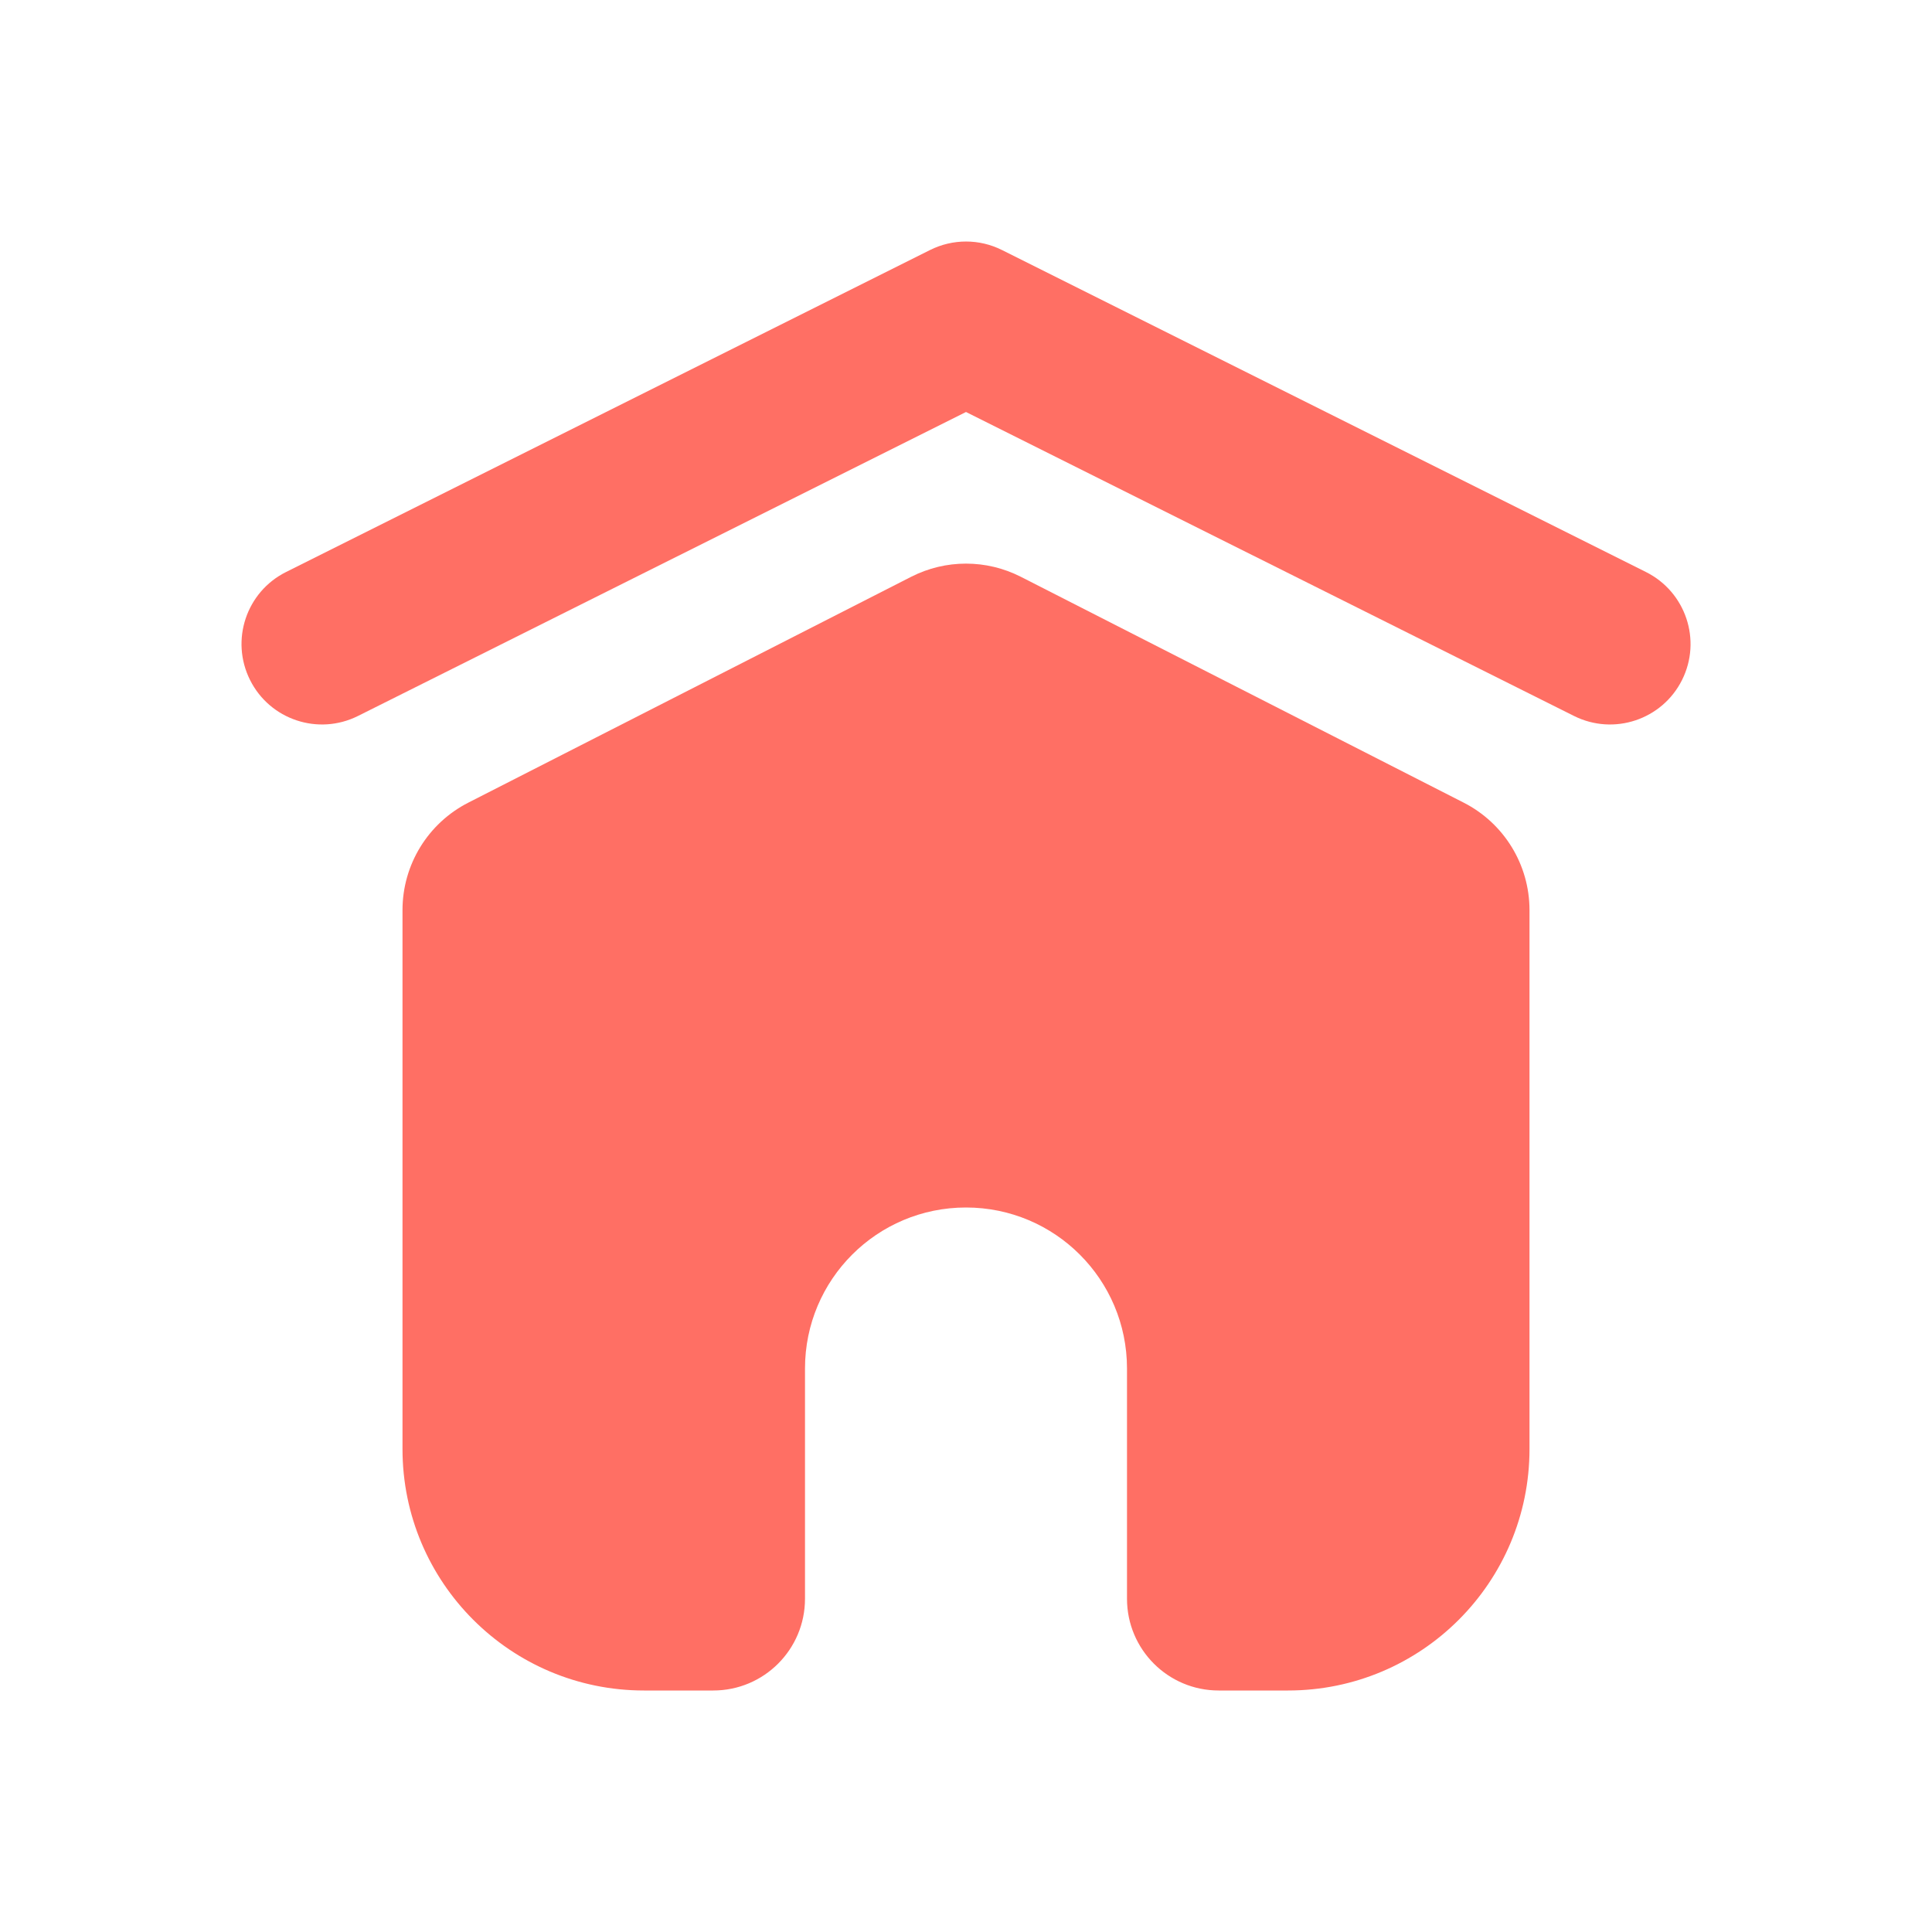
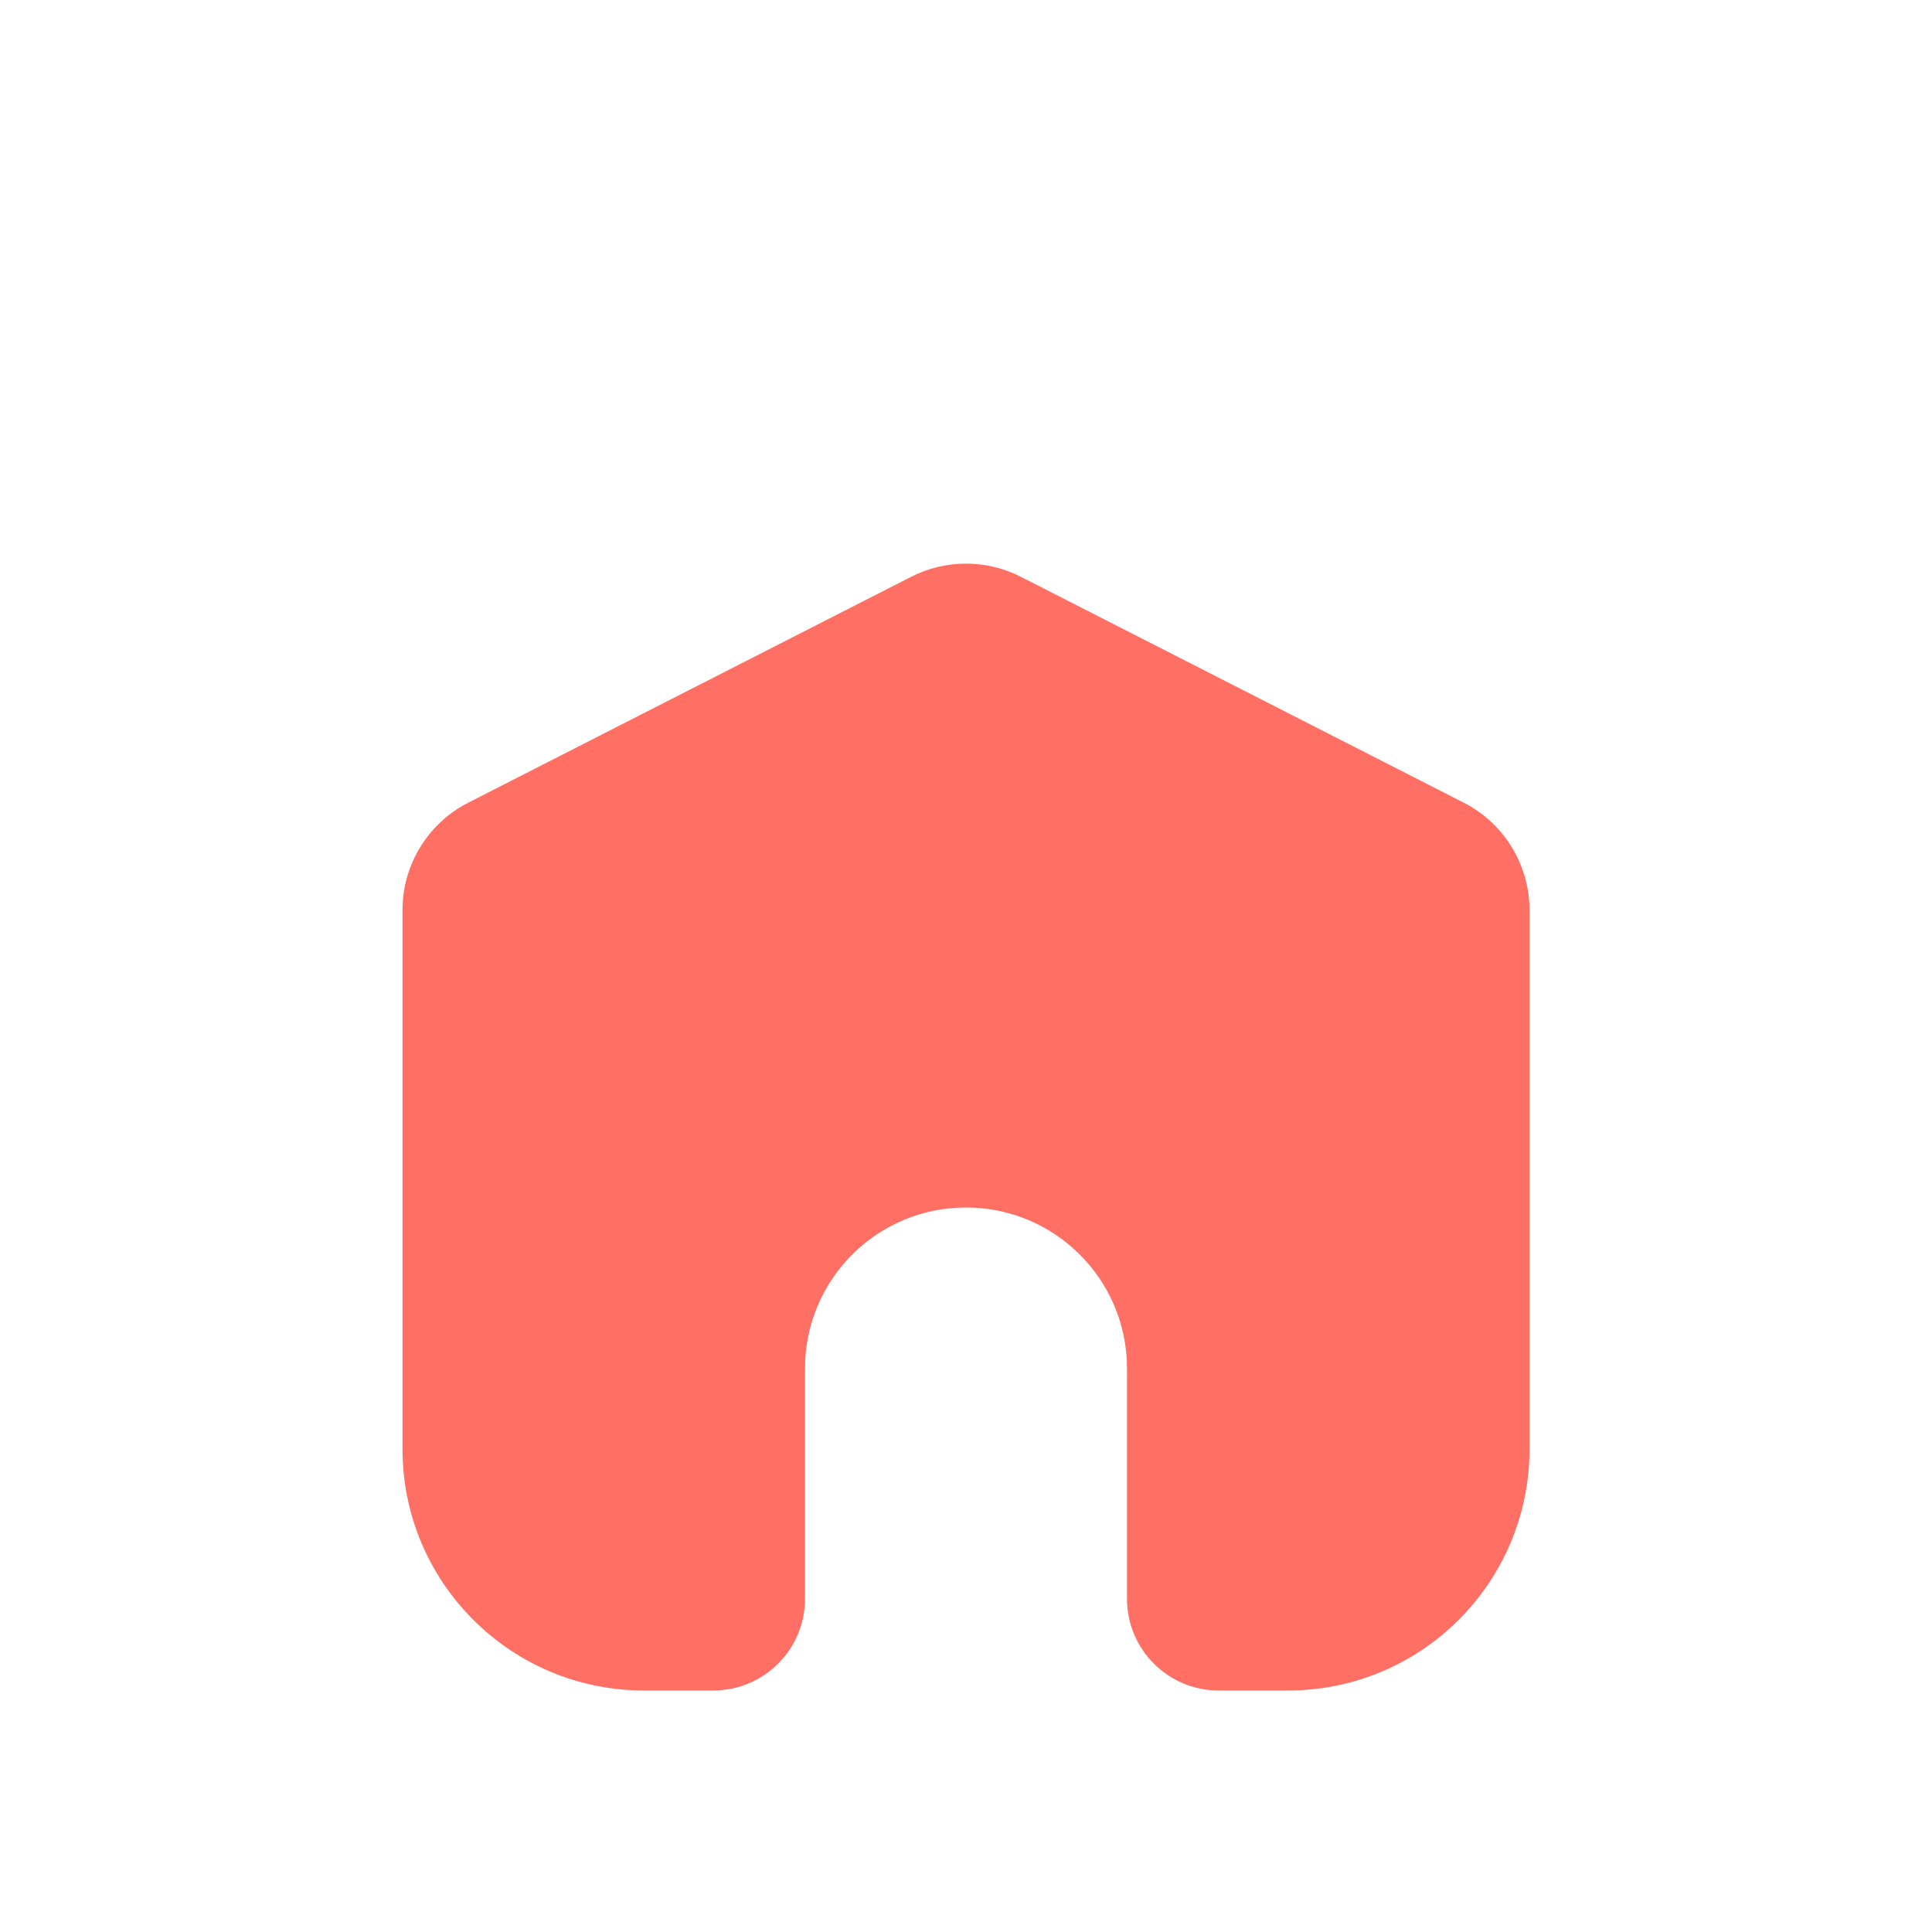
<svg xmlns="http://www.w3.org/2000/svg" width="24" height="24" viewBox="0 0 24 24" fill="none">
  <path d="M12.681 7.165C12.253 6.947 11.747 6.947 11.319 7.165L5.819 9.97C5.316 10.226 5 10.742 5 11.306V18C5 19.657 6.343 21 8 21H8.86C9.49 21 10 20.49 10 19.86V17C10 15.895 10.895 15 12 15C13.105 15 14 15.895 14 17V19.86C14 20.49 14.51 21 15.139 21H16C17.657 21 19 19.657 19 18V11.306C19 10.742 18.684 10.226 18.181 9.97L12.681 7.165Z" fill="#FF6F64" />
-   <path fill-rule="evenodd" clip-rule="evenodd" d="M3.106 8.447C3.353 8.941 3.953 9.141 4.447 8.894L12 5.118L19.553 8.894C20.047 9.141 20.648 8.941 20.895 8.447C21.142 7.953 20.941 7.353 20.447 7.106L12.447 3.106C12.166 2.965 11.835 2.965 11.553 3.106L3.553 7.106C3.059 7.353 2.859 7.953 3.106 8.447Z" fill="#FF6F64" />
</svg>